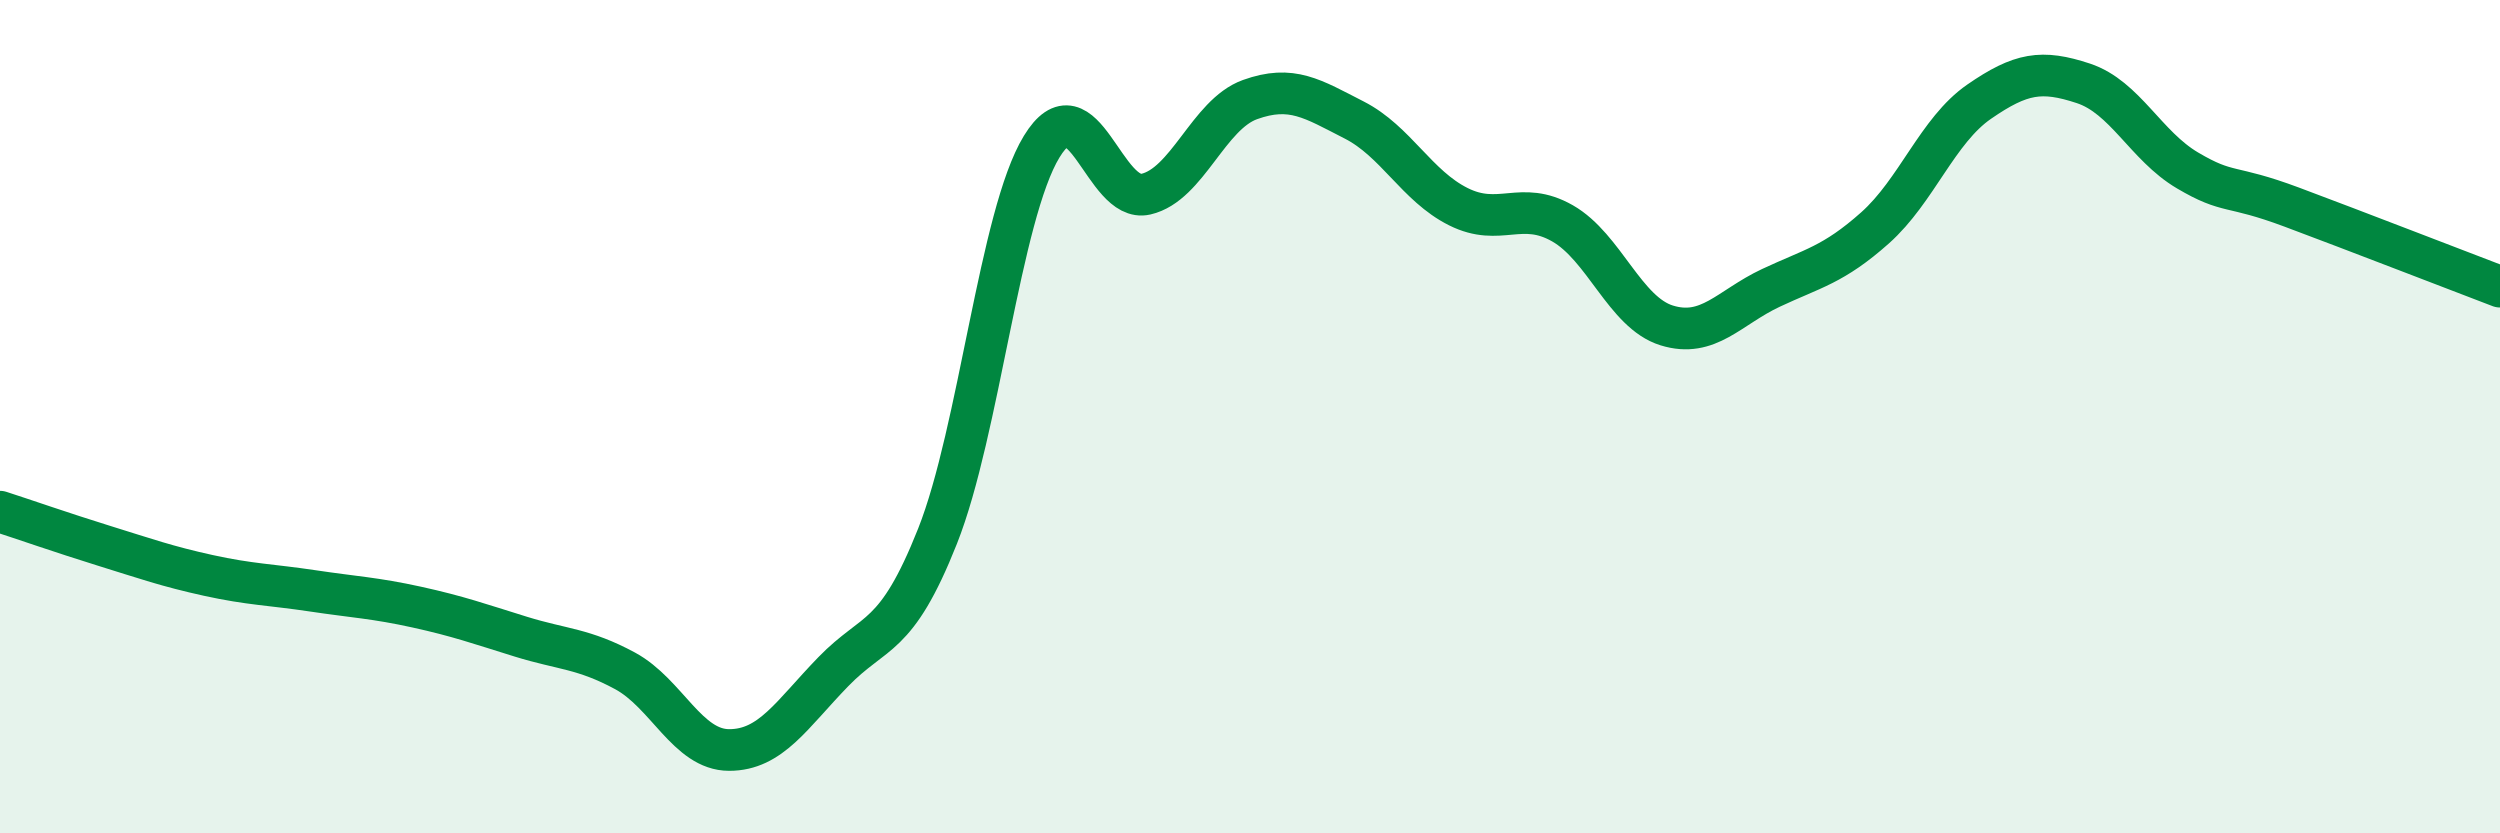
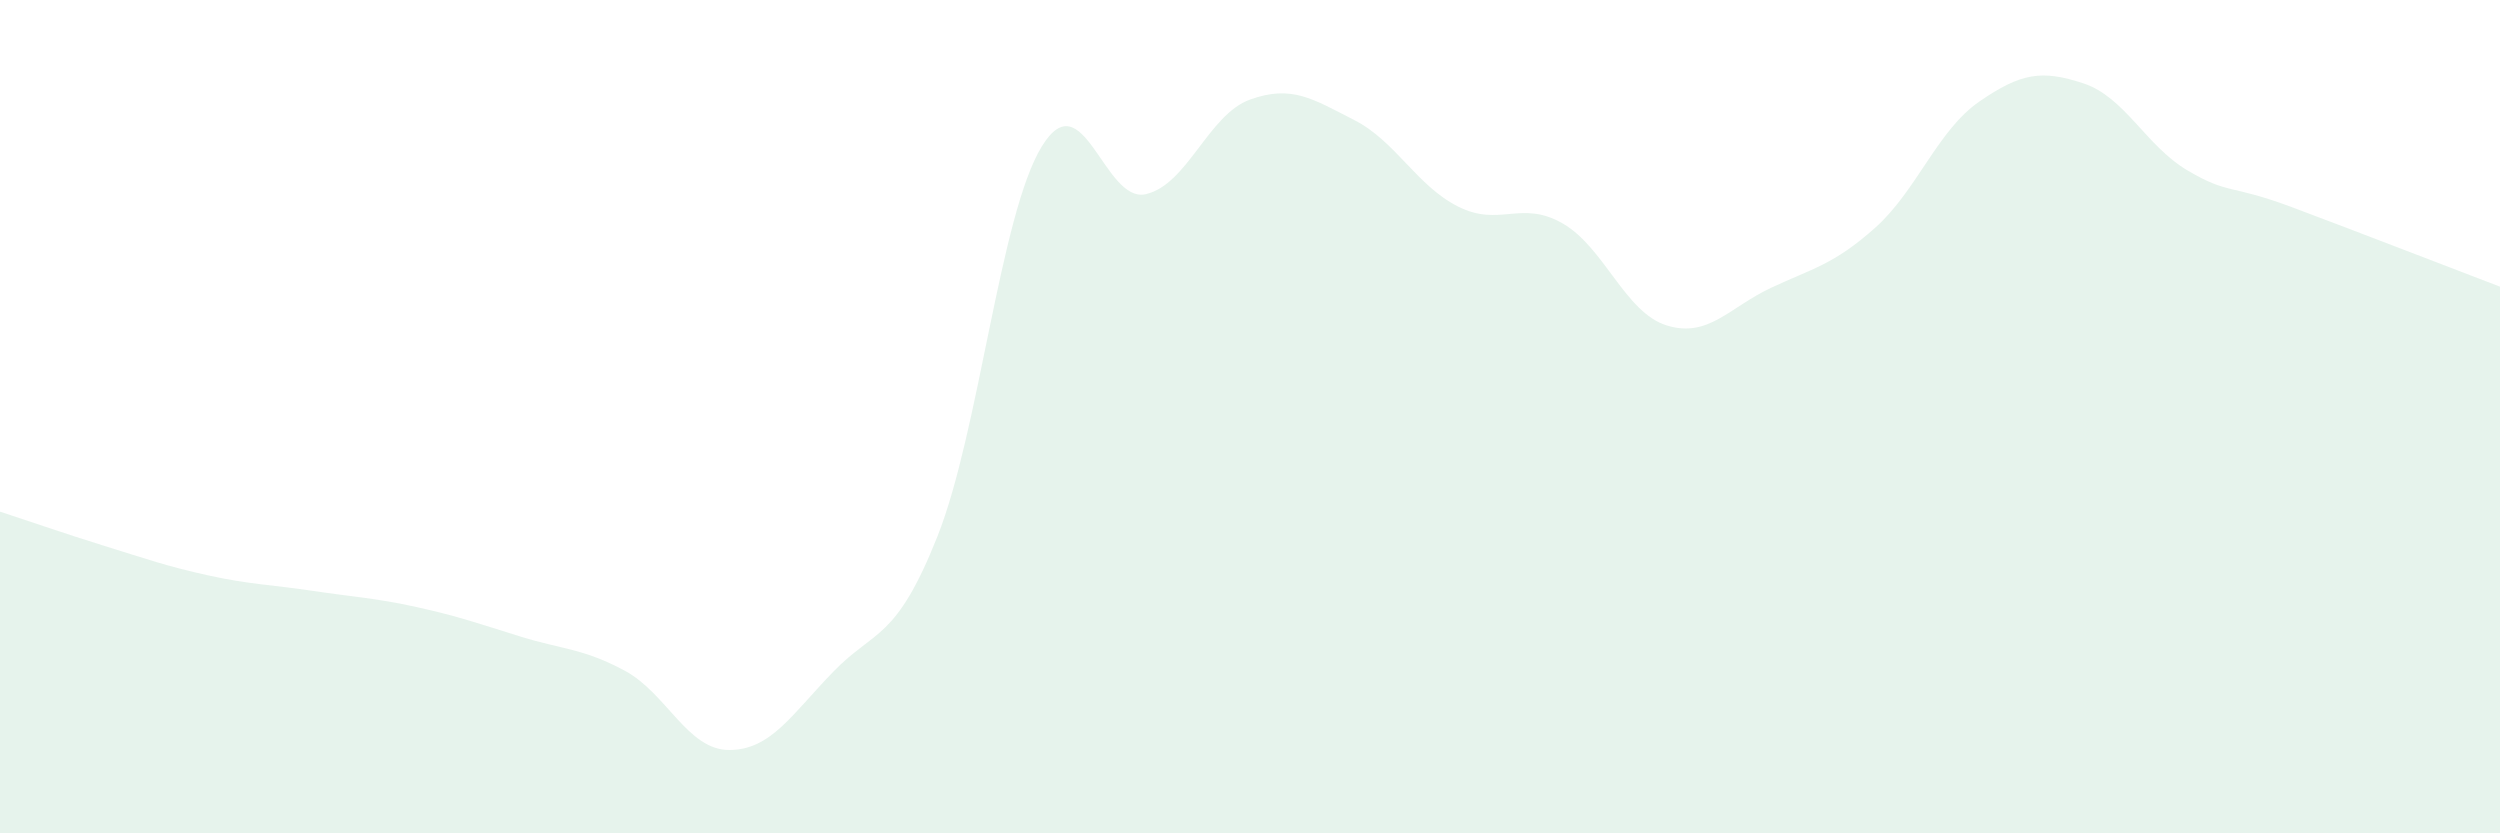
<svg xmlns="http://www.w3.org/2000/svg" width="60" height="20" viewBox="0 0 60 20">
  <path d="M 0,12.28 C 0.5,12.44 1.5,12.79 2.5,13.1 C 3.5,13.41 4,13.59 5,13.81 C 6,14.03 6.5,14.03 7.5,14.18 C 8.5,14.33 9,14.35 10,14.57 C 11,14.79 11.5,14.97 12.5,15.28 C 13.5,15.59 14,15.56 15,16.1 C 16,16.64 16.5,18 17.5,18 C 18.5,18 19,17.15 20,16.12 C 21,15.09 21.5,15.39 22.5,12.87 C 23.5,10.35 24,5.16 25,3.52 C 26,1.88 26.5,4.89 27.5,4.66 C 28.5,4.43 29,2.75 30,2.39 C 31,2.03 31.5,2.37 32.5,2.88 C 33.5,3.39 34,4.46 35,4.96 C 36,5.46 36.5,4.79 37.5,5.36 C 38.5,5.93 39,7.5 40,7.81 C 41,8.12 41.5,7.38 42.5,6.91 C 43.5,6.44 44,6.36 45,5.47 C 46,4.58 46.5,3.13 47.5,2.44 C 48.5,1.75 49,1.67 50,2 C 51,2.33 51.5,3.5 52.5,4.09 C 53.5,4.68 53.5,4.41 55,4.97 C 56.5,5.53 59,6.5 60,6.88L60 20L0 20Z" fill="#008740" opacity="0.1" stroke-linecap="round" stroke-linejoin="round" />
-   <path d="M 0,12.28 C 0.5,12.44 1.5,12.79 2.5,13.1 C 3.5,13.41 4,13.59 5,13.81 C 6,14.03 6.5,14.03 7.5,14.18 C 8.5,14.33 9,14.35 10,14.57 C 11,14.79 11.5,14.97 12.5,15.28 C 13.5,15.59 14,15.56 15,16.1 C 16,16.64 16.5,18 17.5,18 C 18.5,18 19,17.15 20,16.12 C 21,15.09 21.5,15.39 22.5,12.87 C 23.5,10.35 24,5.16 25,3.52 C 26,1.88 26.5,4.89 27.5,4.66 C 28.5,4.43 29,2.75 30,2.39 C 31,2.03 31.5,2.37 32.5,2.88 C 33.5,3.39 34,4.46 35,4.96 C 36,5.46 36.5,4.79 37.5,5.36 C 38.5,5.93 39,7.5 40,7.81 C 41,8.12 41.5,7.38 42.5,6.91 C 43.5,6.44 44,6.36 45,5.47 C 46,4.58 46.5,3.13 47.5,2.44 C 48.5,1.75 49,1.67 50,2 C 51,2.33 51.5,3.5 52.5,4.09 C 53.5,4.68 53.5,4.41 55,4.97 C 56.5,5.53 59,6.5 60,6.88" stroke="#008740" stroke-width="1" fill="none" stroke-linecap="round" stroke-linejoin="round" />
</svg>